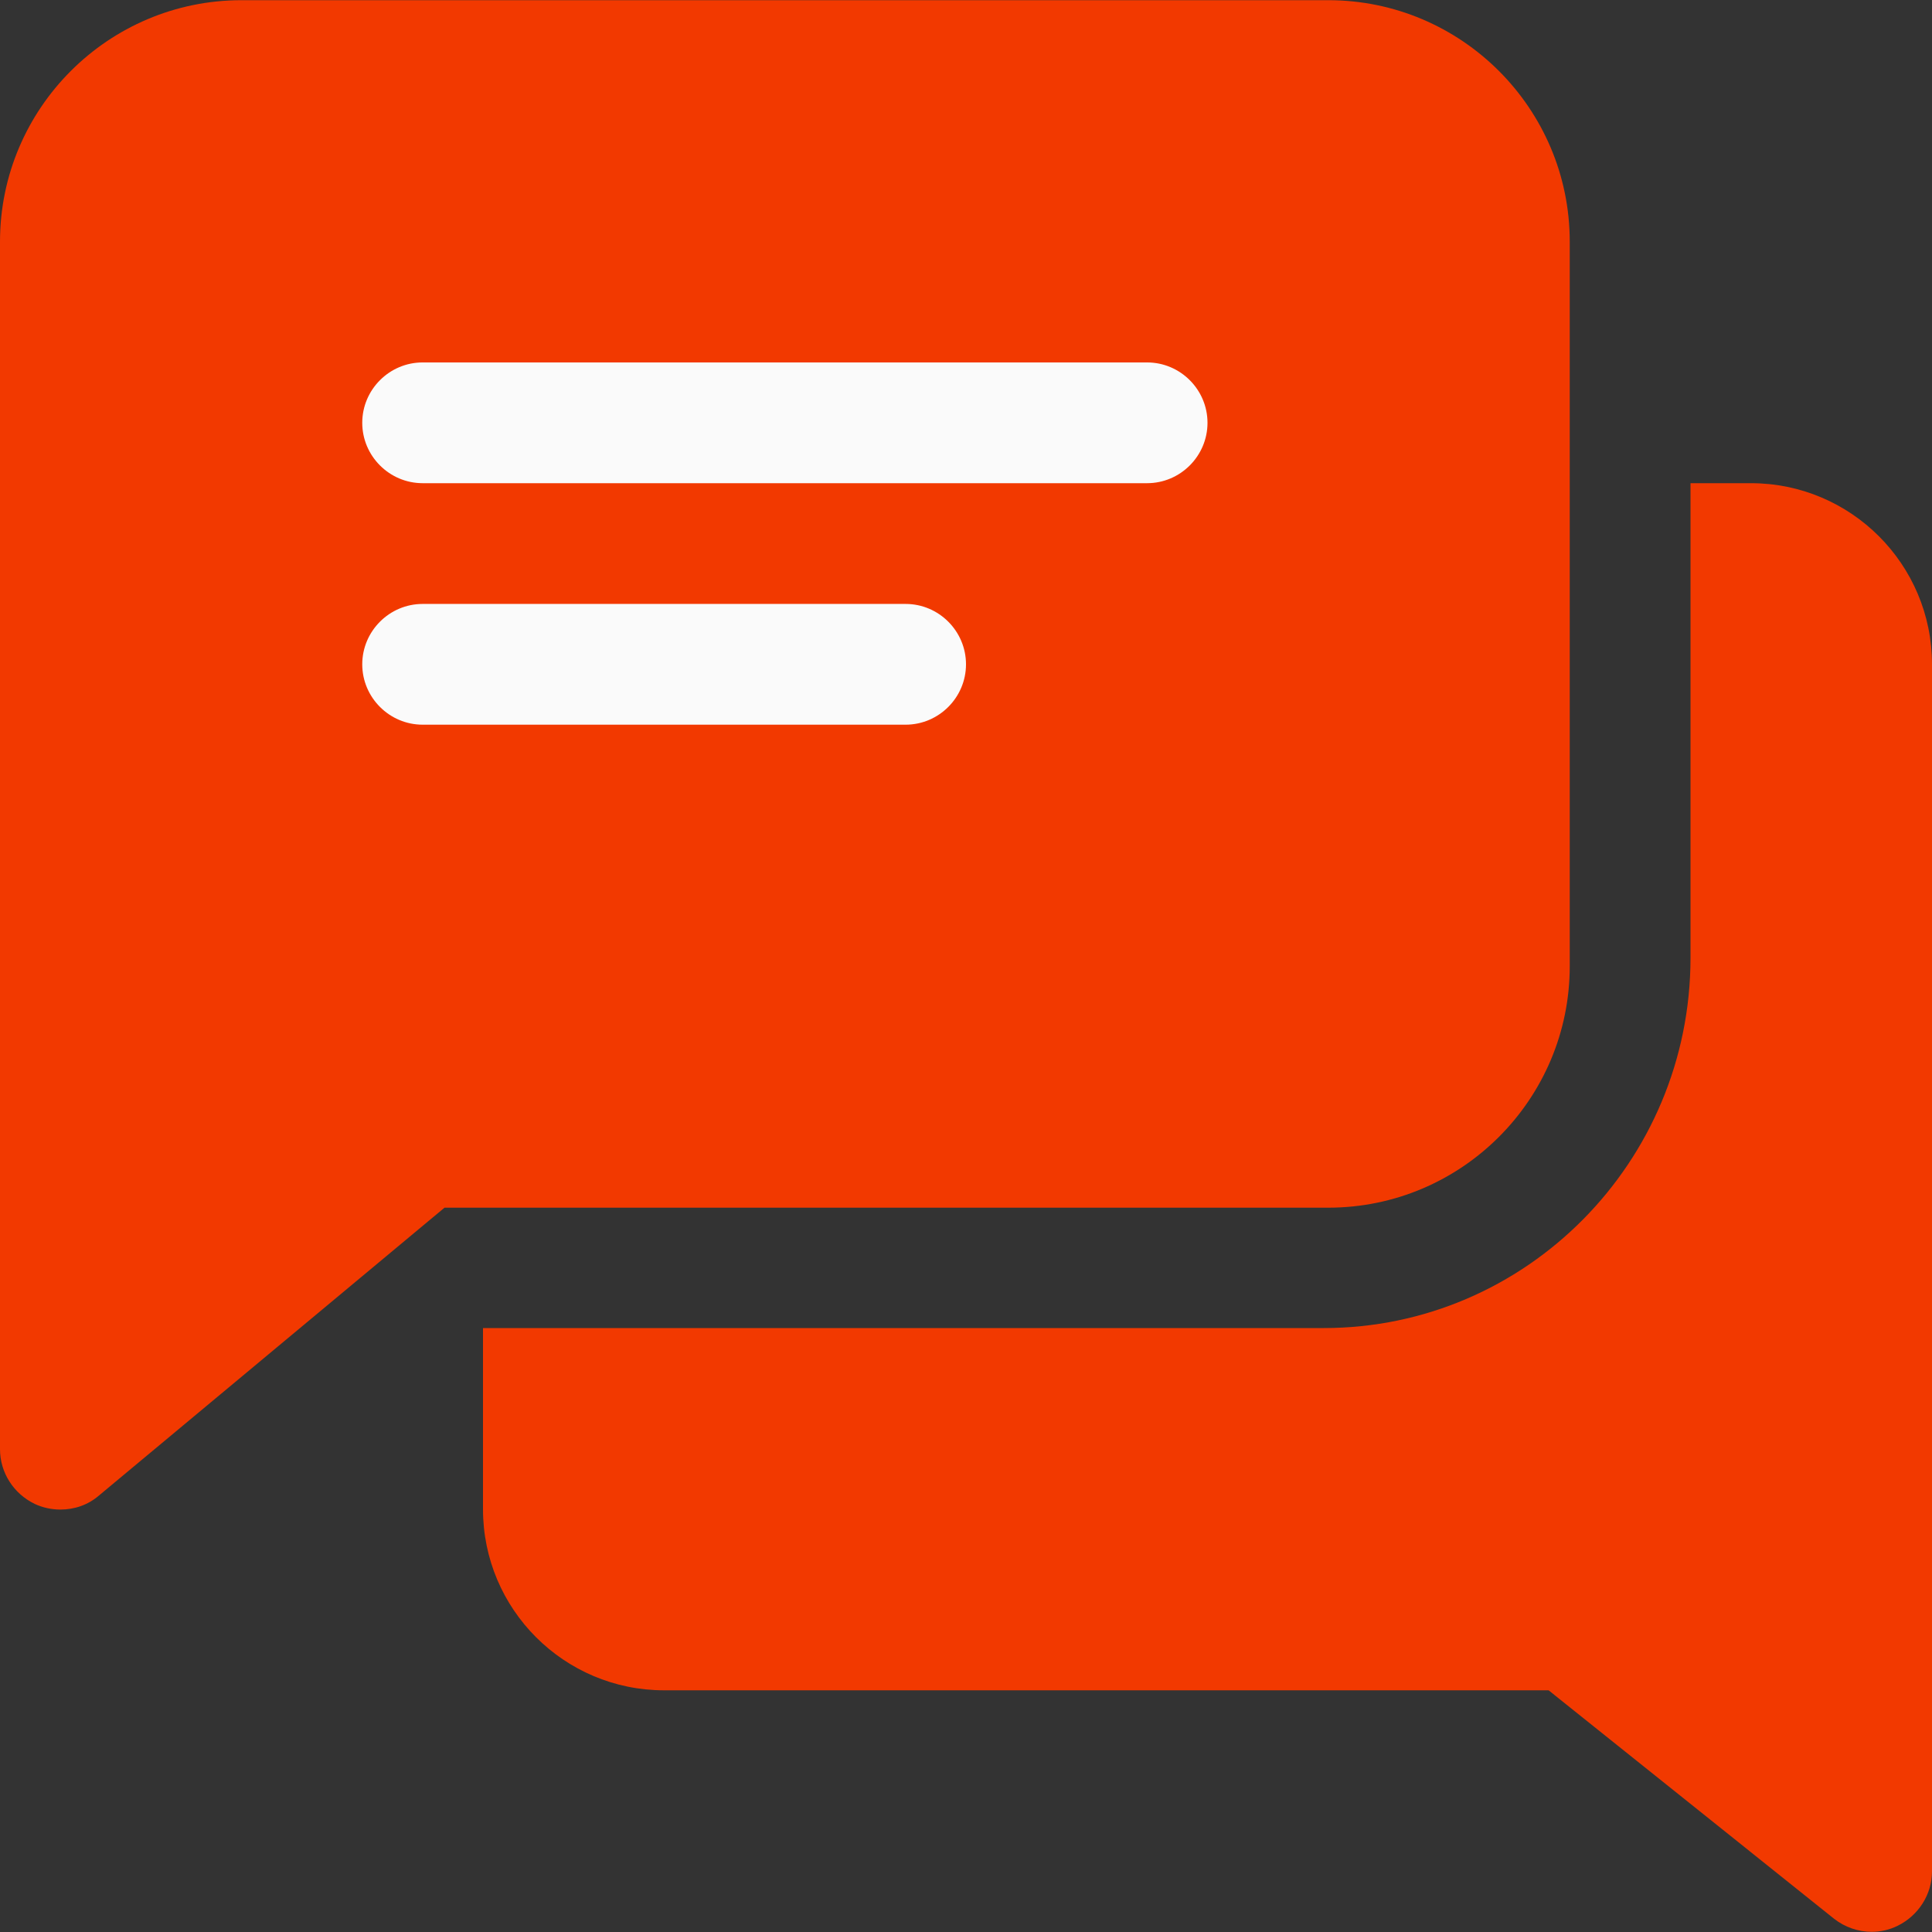
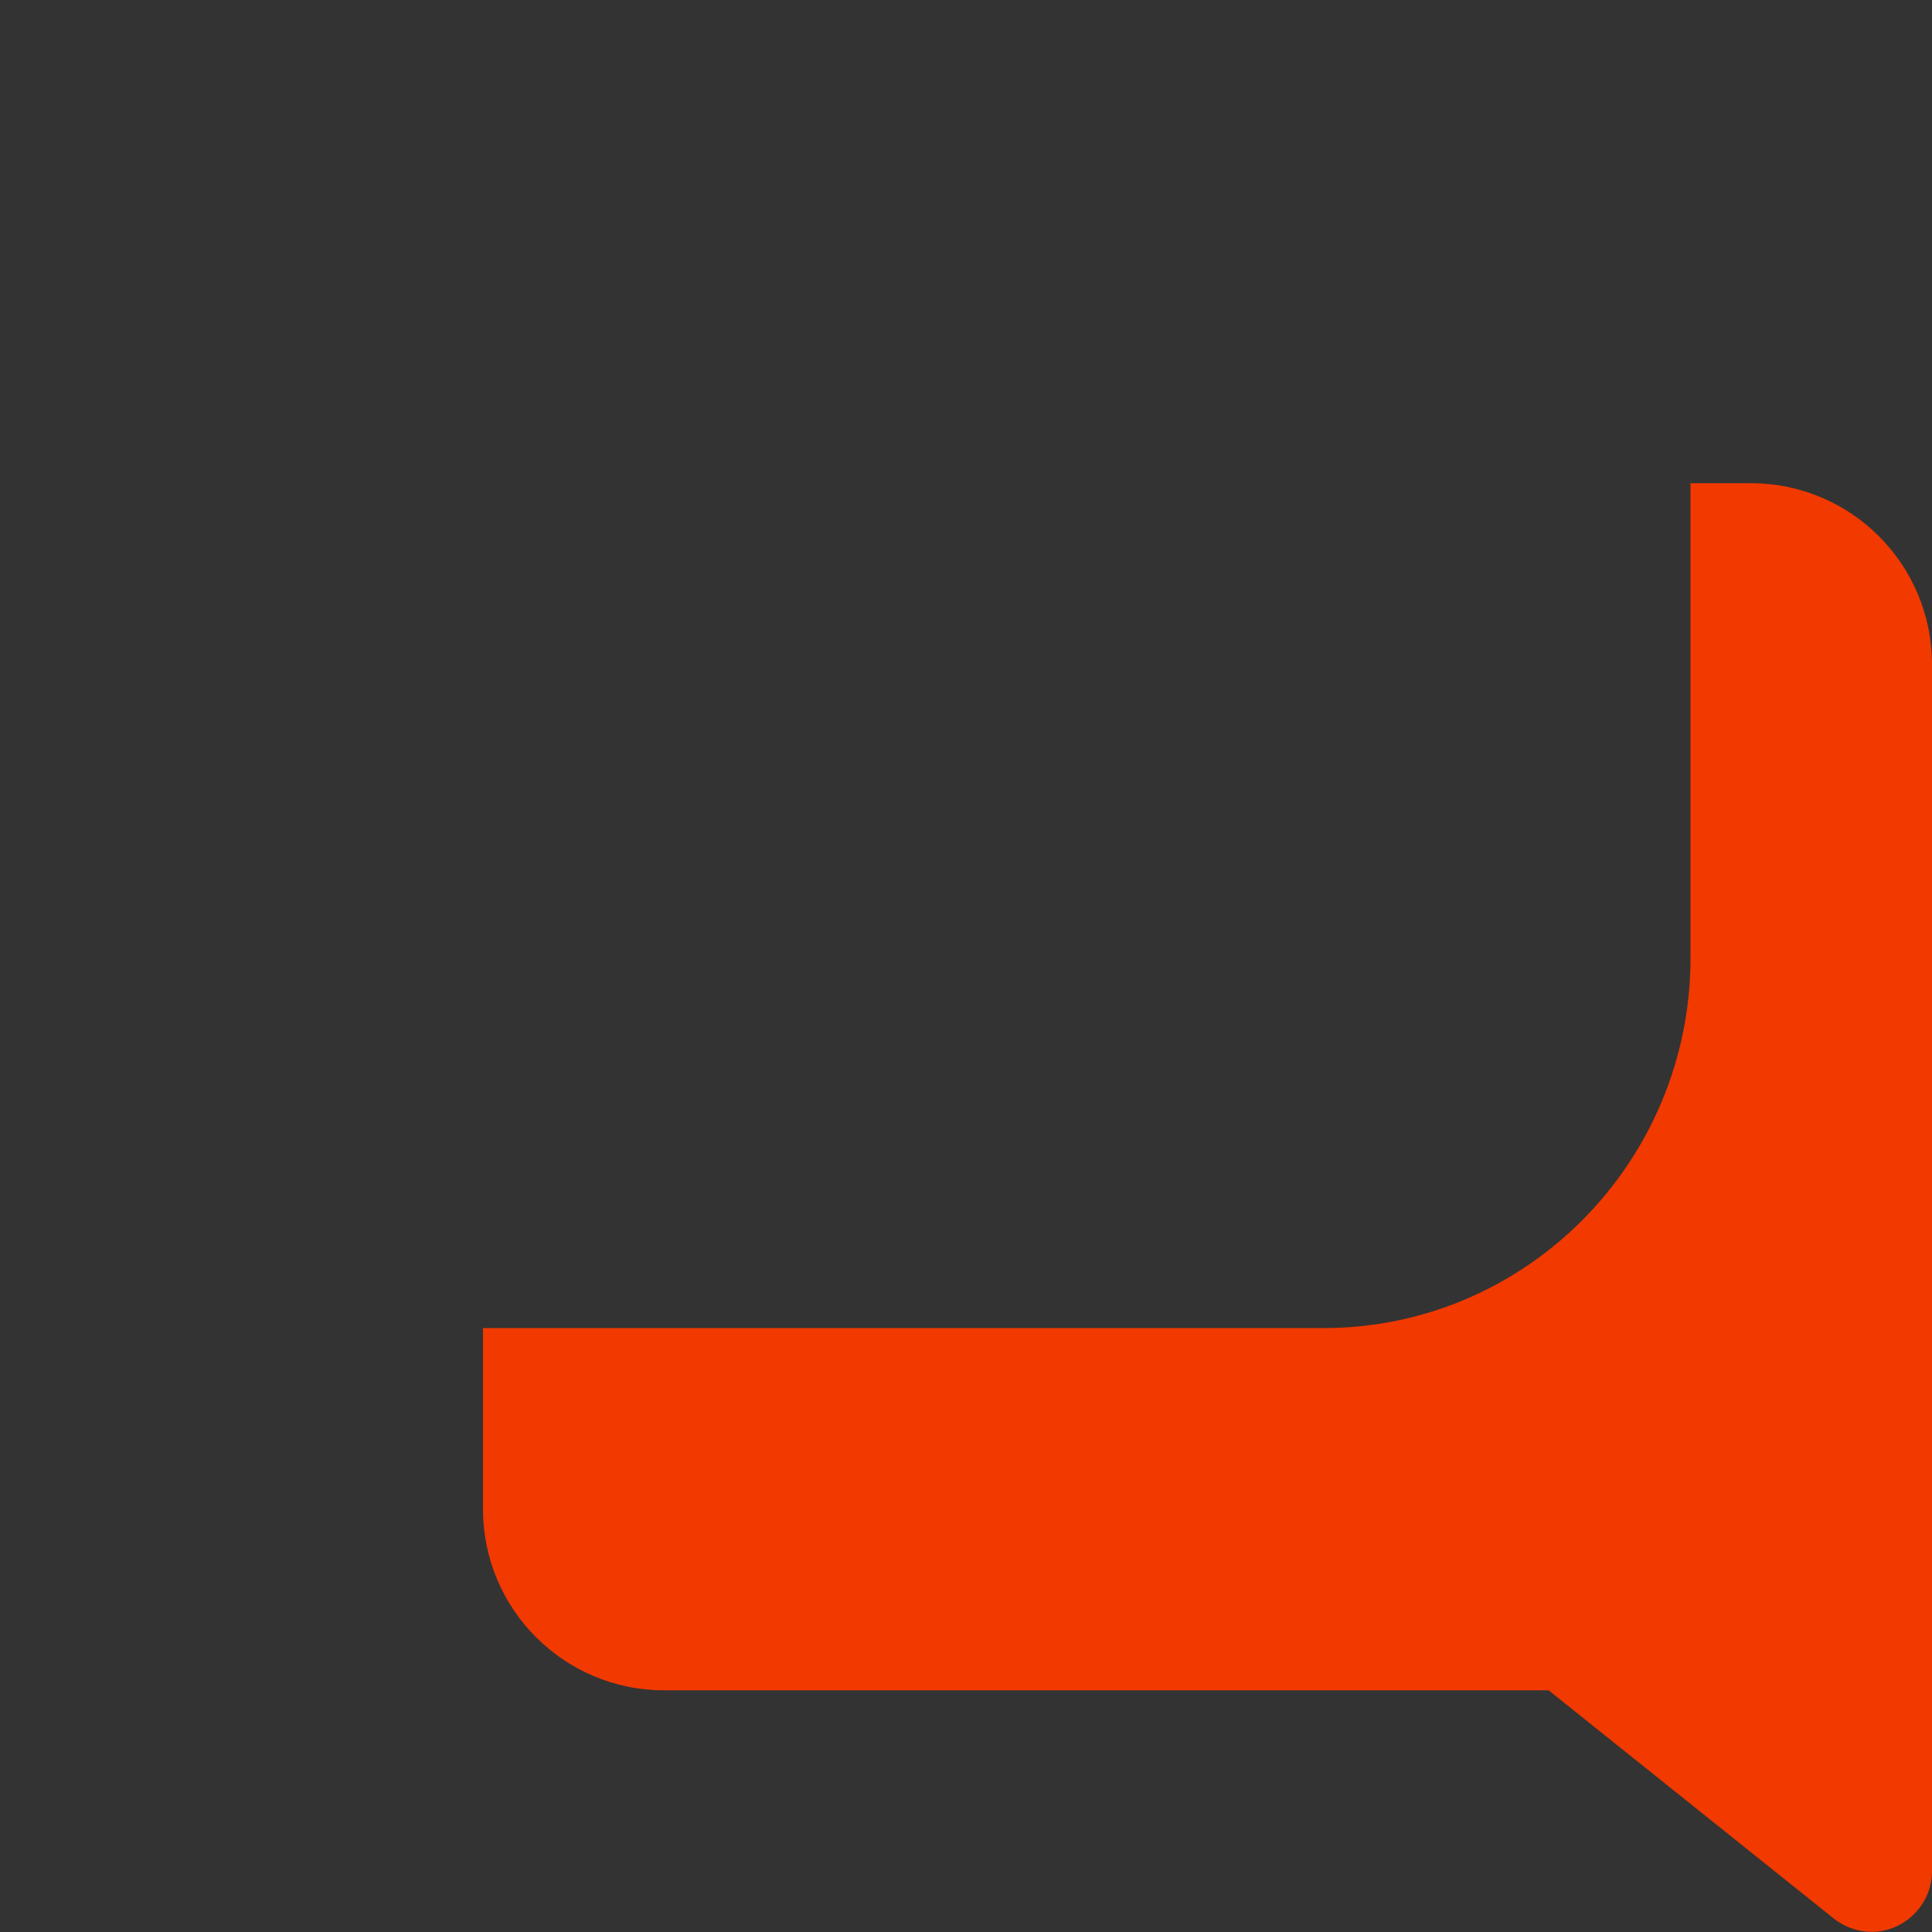
<svg xmlns="http://www.w3.org/2000/svg" version="1.1" id="Capa_1" x="0px" y="0px" viewBox="0 0 512 512" style="enable-background:new 0 0 512 512;" xml:space="preserve">
  <rect x="0" y="0" width="512" height="512" fill="#333333" stroke="none" />
  <path style="fill:#f23900bd;" d="M464,128.05h-16v125.8c0,54.1-43.6,98.1-97.2,98.1H128v48c0,26.5,21.5,48,48,48h234.4l75.6,60.5  c2.9,2.3,6.5,3.5,10,3.5c2.3,0,4.7-0.5,6.9-1.6c5.5-2.7,9.1-8.3,9.1-14.4v-319.9C512,149.55,490.5,128.05,464,128.05z" />
-   <path style="fill:#f23900;" d="M352,0.05H64c-35.3,0-64,28.7-64,64v320c0,6.2,3.6,11.8,9.2,14.5c2.1,1,4.5,1.5,6.8,1.5  c3.7,0,7.3-1.2,10.2-3.7l91.6-76.3H352c35.3,0,64-28.7,64-64v-192C416,28.75,387.3,0.05,352,0.05z" />
  <g>
-     <path style="fill:#FAFAFA;" d="M304,96.05H112c-8.8,0-16,7.2-16,16s7.2,16,16,16h192c8.8,0,16-7.2,16-16S312.8,96.05,304,96.05z" />
-     <path style="fill:#FAFAFA;" d="M240,160.05H112c-8.8,0-16,7.2-16,16s7.2,16,16,16h128c8.8,0,16-7.2,16-16S248.8,160.05,240,160.05z   " />
-   </g>
+     </g>
</svg>